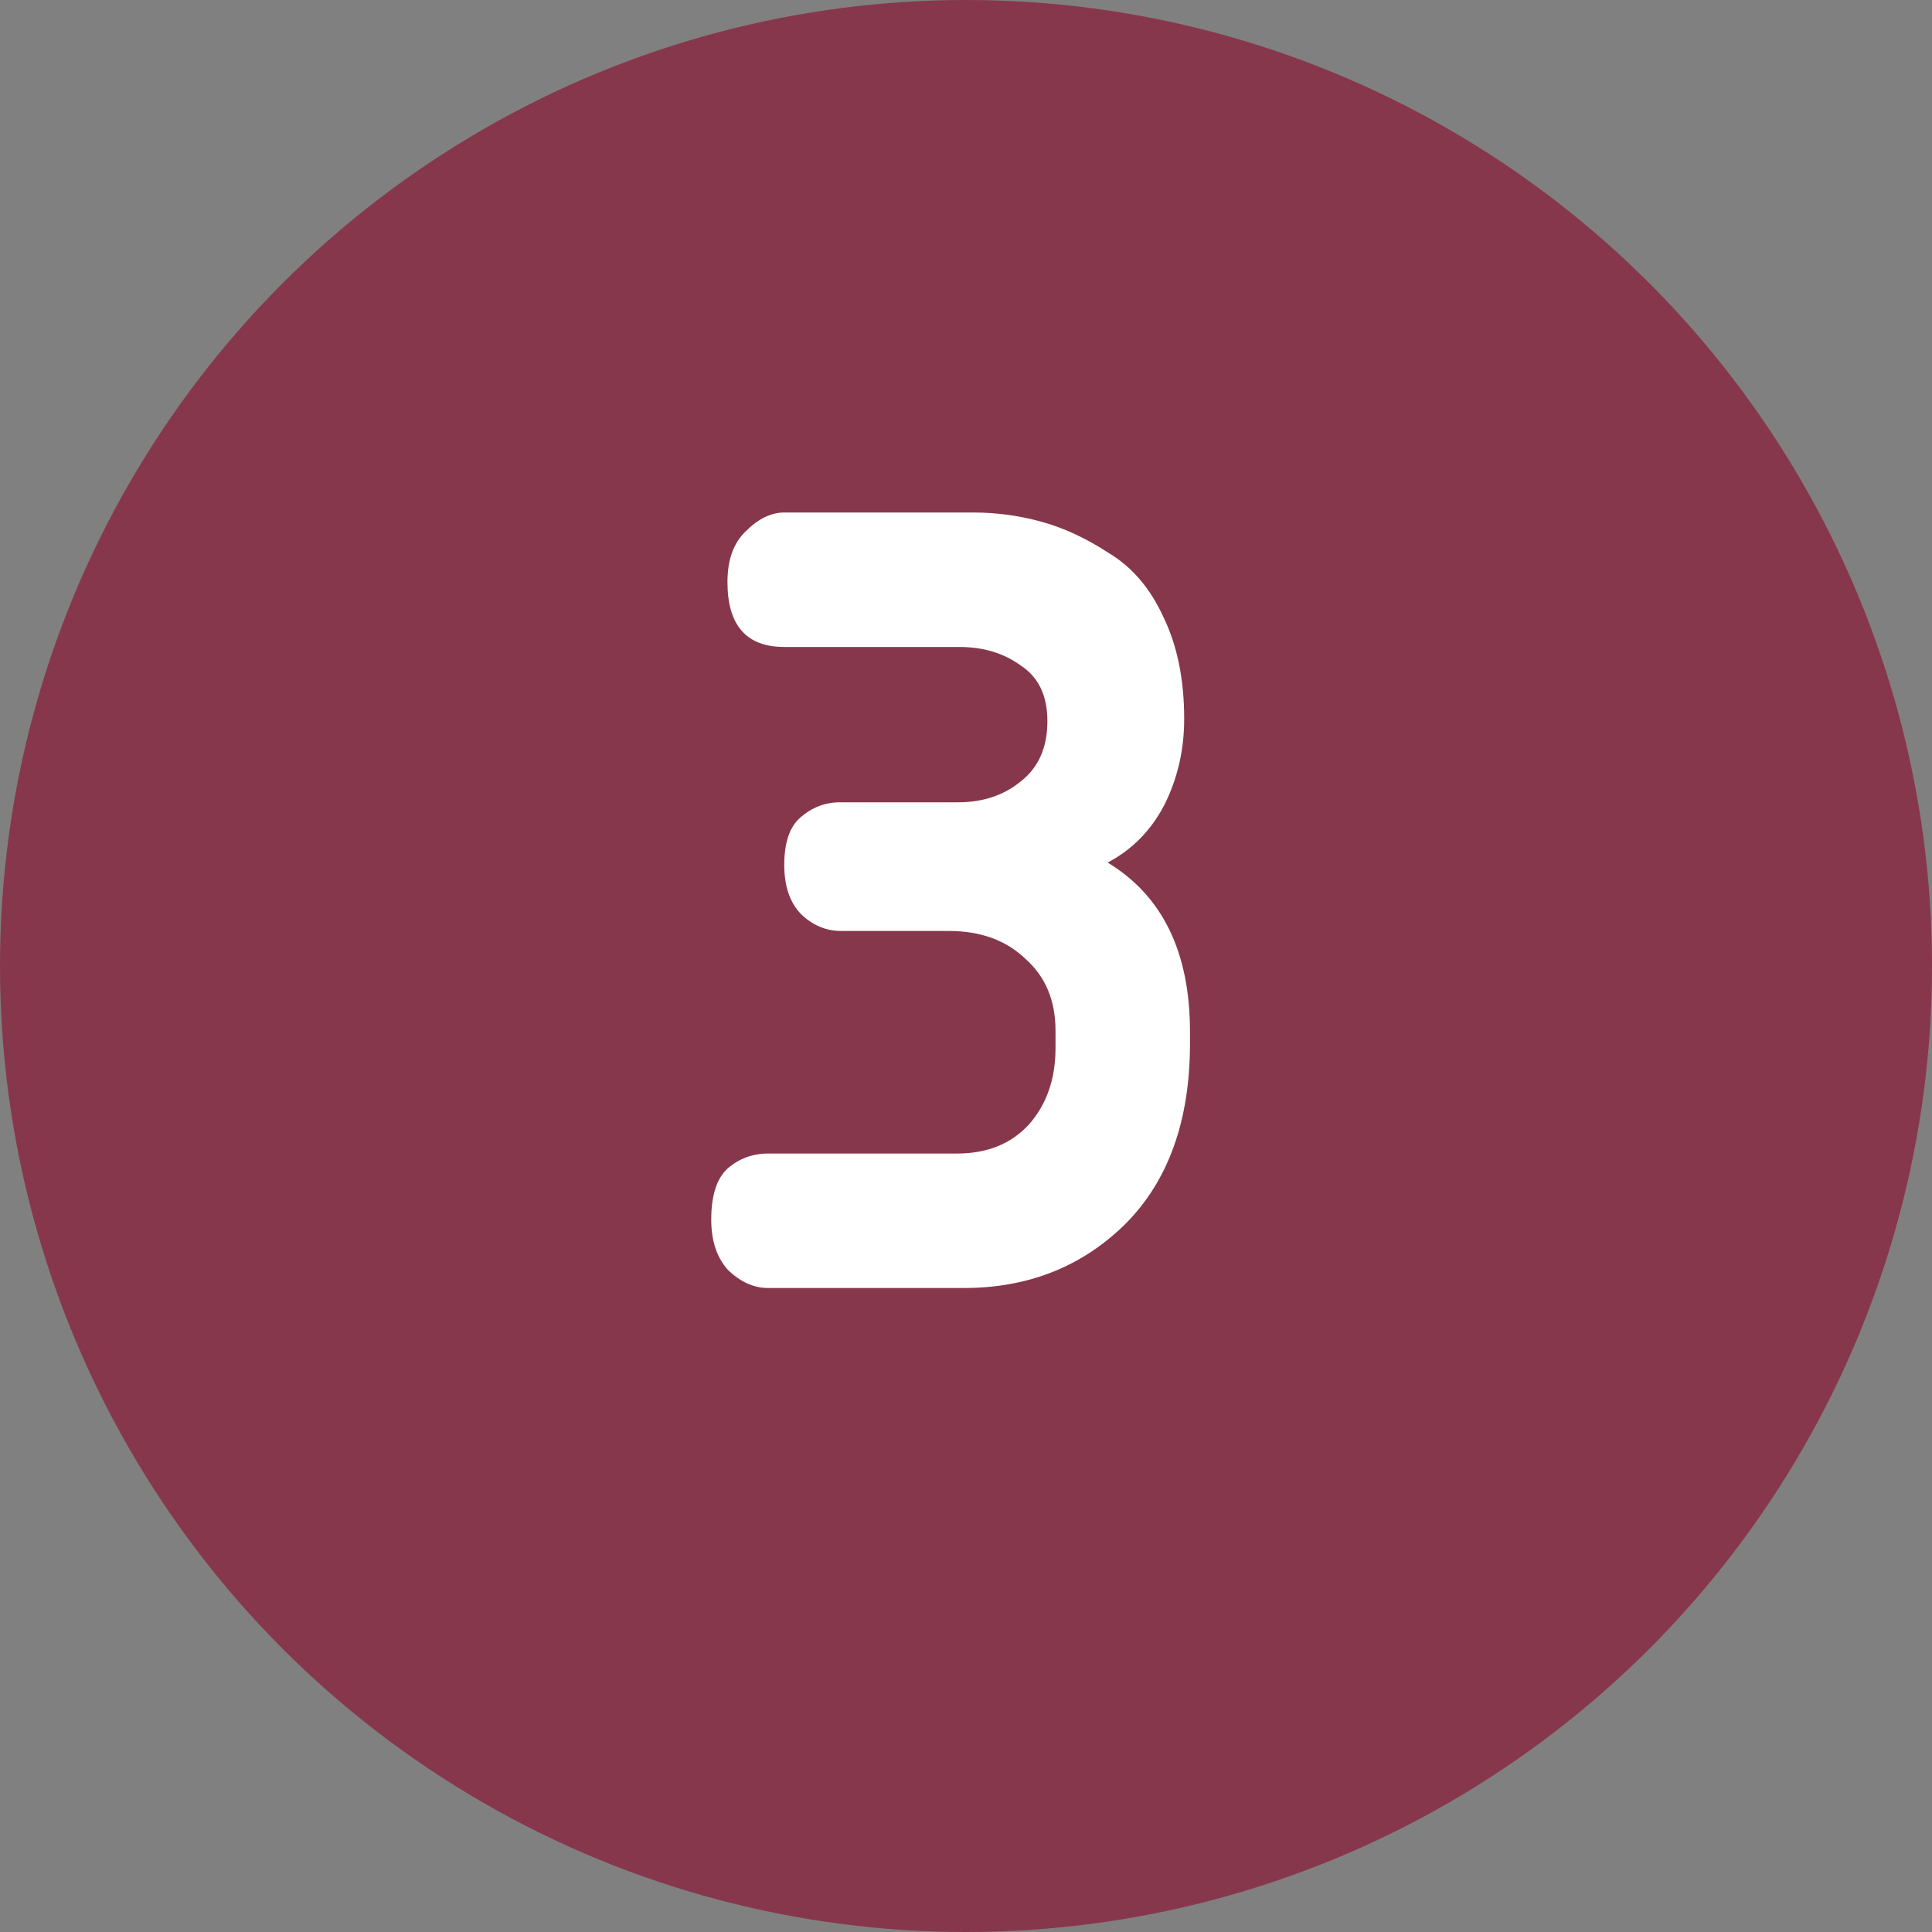
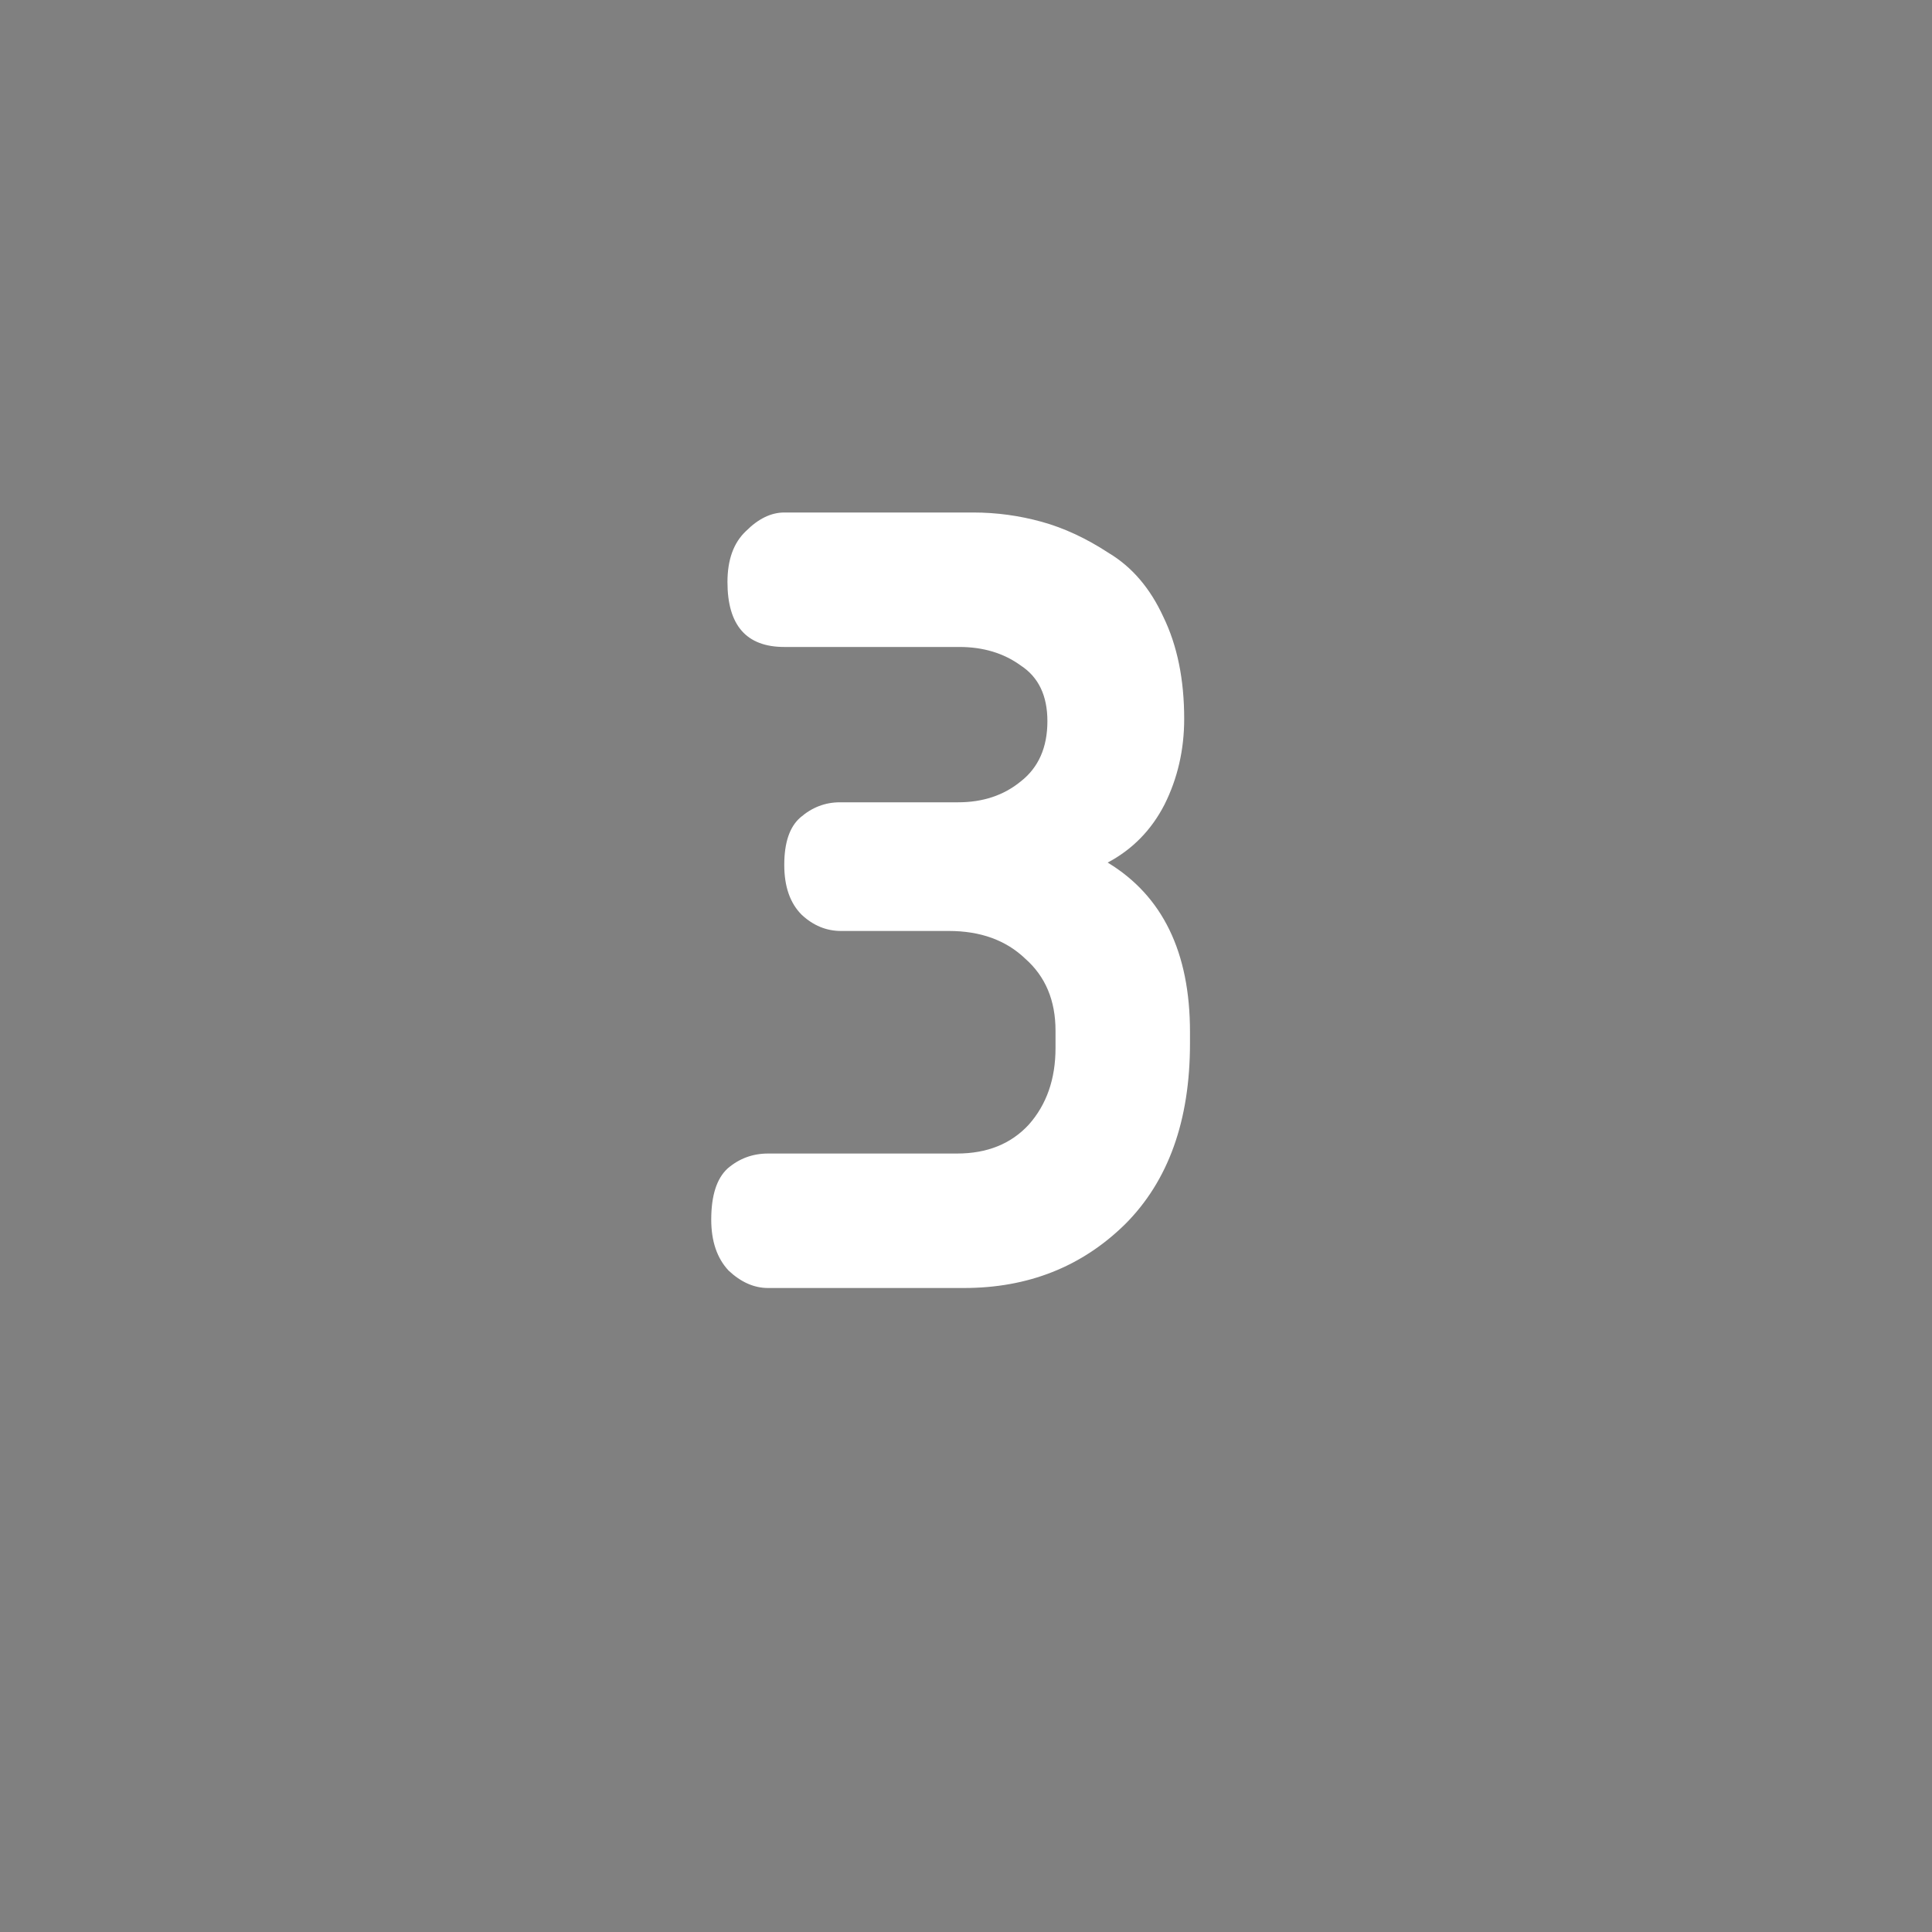
<svg xmlns="http://www.w3.org/2000/svg" width="30" height="30" viewBox="0 0 30 30" fill="none">
  <rect x="0" y="0" width="30" height="30" fill="#808080" stroke="none" />
-   <circle cx="15" cy="15" r="15" fill="#87374C" />
  <path d="M12.178 7.958H15.112C15.472 7.958 15.826 8.006 16.174 8.102C16.522 8.198 16.87 8.36 17.218 8.588C17.578 8.804 17.86 9.134 18.064 9.578C18.28 10.022 18.388 10.55 18.388 11.162C18.388 11.642 18.286 12.086 18.082 12.494C17.878 12.89 17.584 13.19 17.2 13.394C18.052 13.91 18.478 14.786 18.478 16.022V16.202C18.478 17.402 18.142 18.338 17.47 19.01C16.798 19.67 15.964 20 14.968 20H11.926C11.71 20 11.506 19.91 11.314 19.73C11.134 19.538 11.044 19.274 11.044 18.938C11.044 18.566 11.128 18.302 11.296 18.146C11.476 17.99 11.686 17.912 11.926 17.912H14.86C15.328 17.912 15.7 17.762 15.976 17.462C16.252 17.15 16.39 16.754 16.39 16.274V16.004C16.39 15.536 16.234 15.164 15.922 14.888C15.622 14.6 15.226 14.456 14.734 14.456H13.06C12.832 14.456 12.628 14.372 12.448 14.204C12.268 14.024 12.178 13.766 12.178 13.43C12.178 13.082 12.262 12.836 12.43 12.692C12.61 12.536 12.814 12.458 13.042 12.458H14.878C15.262 12.458 15.586 12.35 15.85 12.134C16.126 11.918 16.264 11.606 16.264 11.198C16.264 10.802 16.126 10.514 15.85 10.334C15.586 10.142 15.268 10.046 14.896 10.046H12.178C11.59 10.046 11.296 9.71 11.296 9.038C11.296 8.69 11.392 8.426 11.584 8.246C11.776 8.054 11.974 7.958 12.178 7.958Z" fill="white" />
</svg>